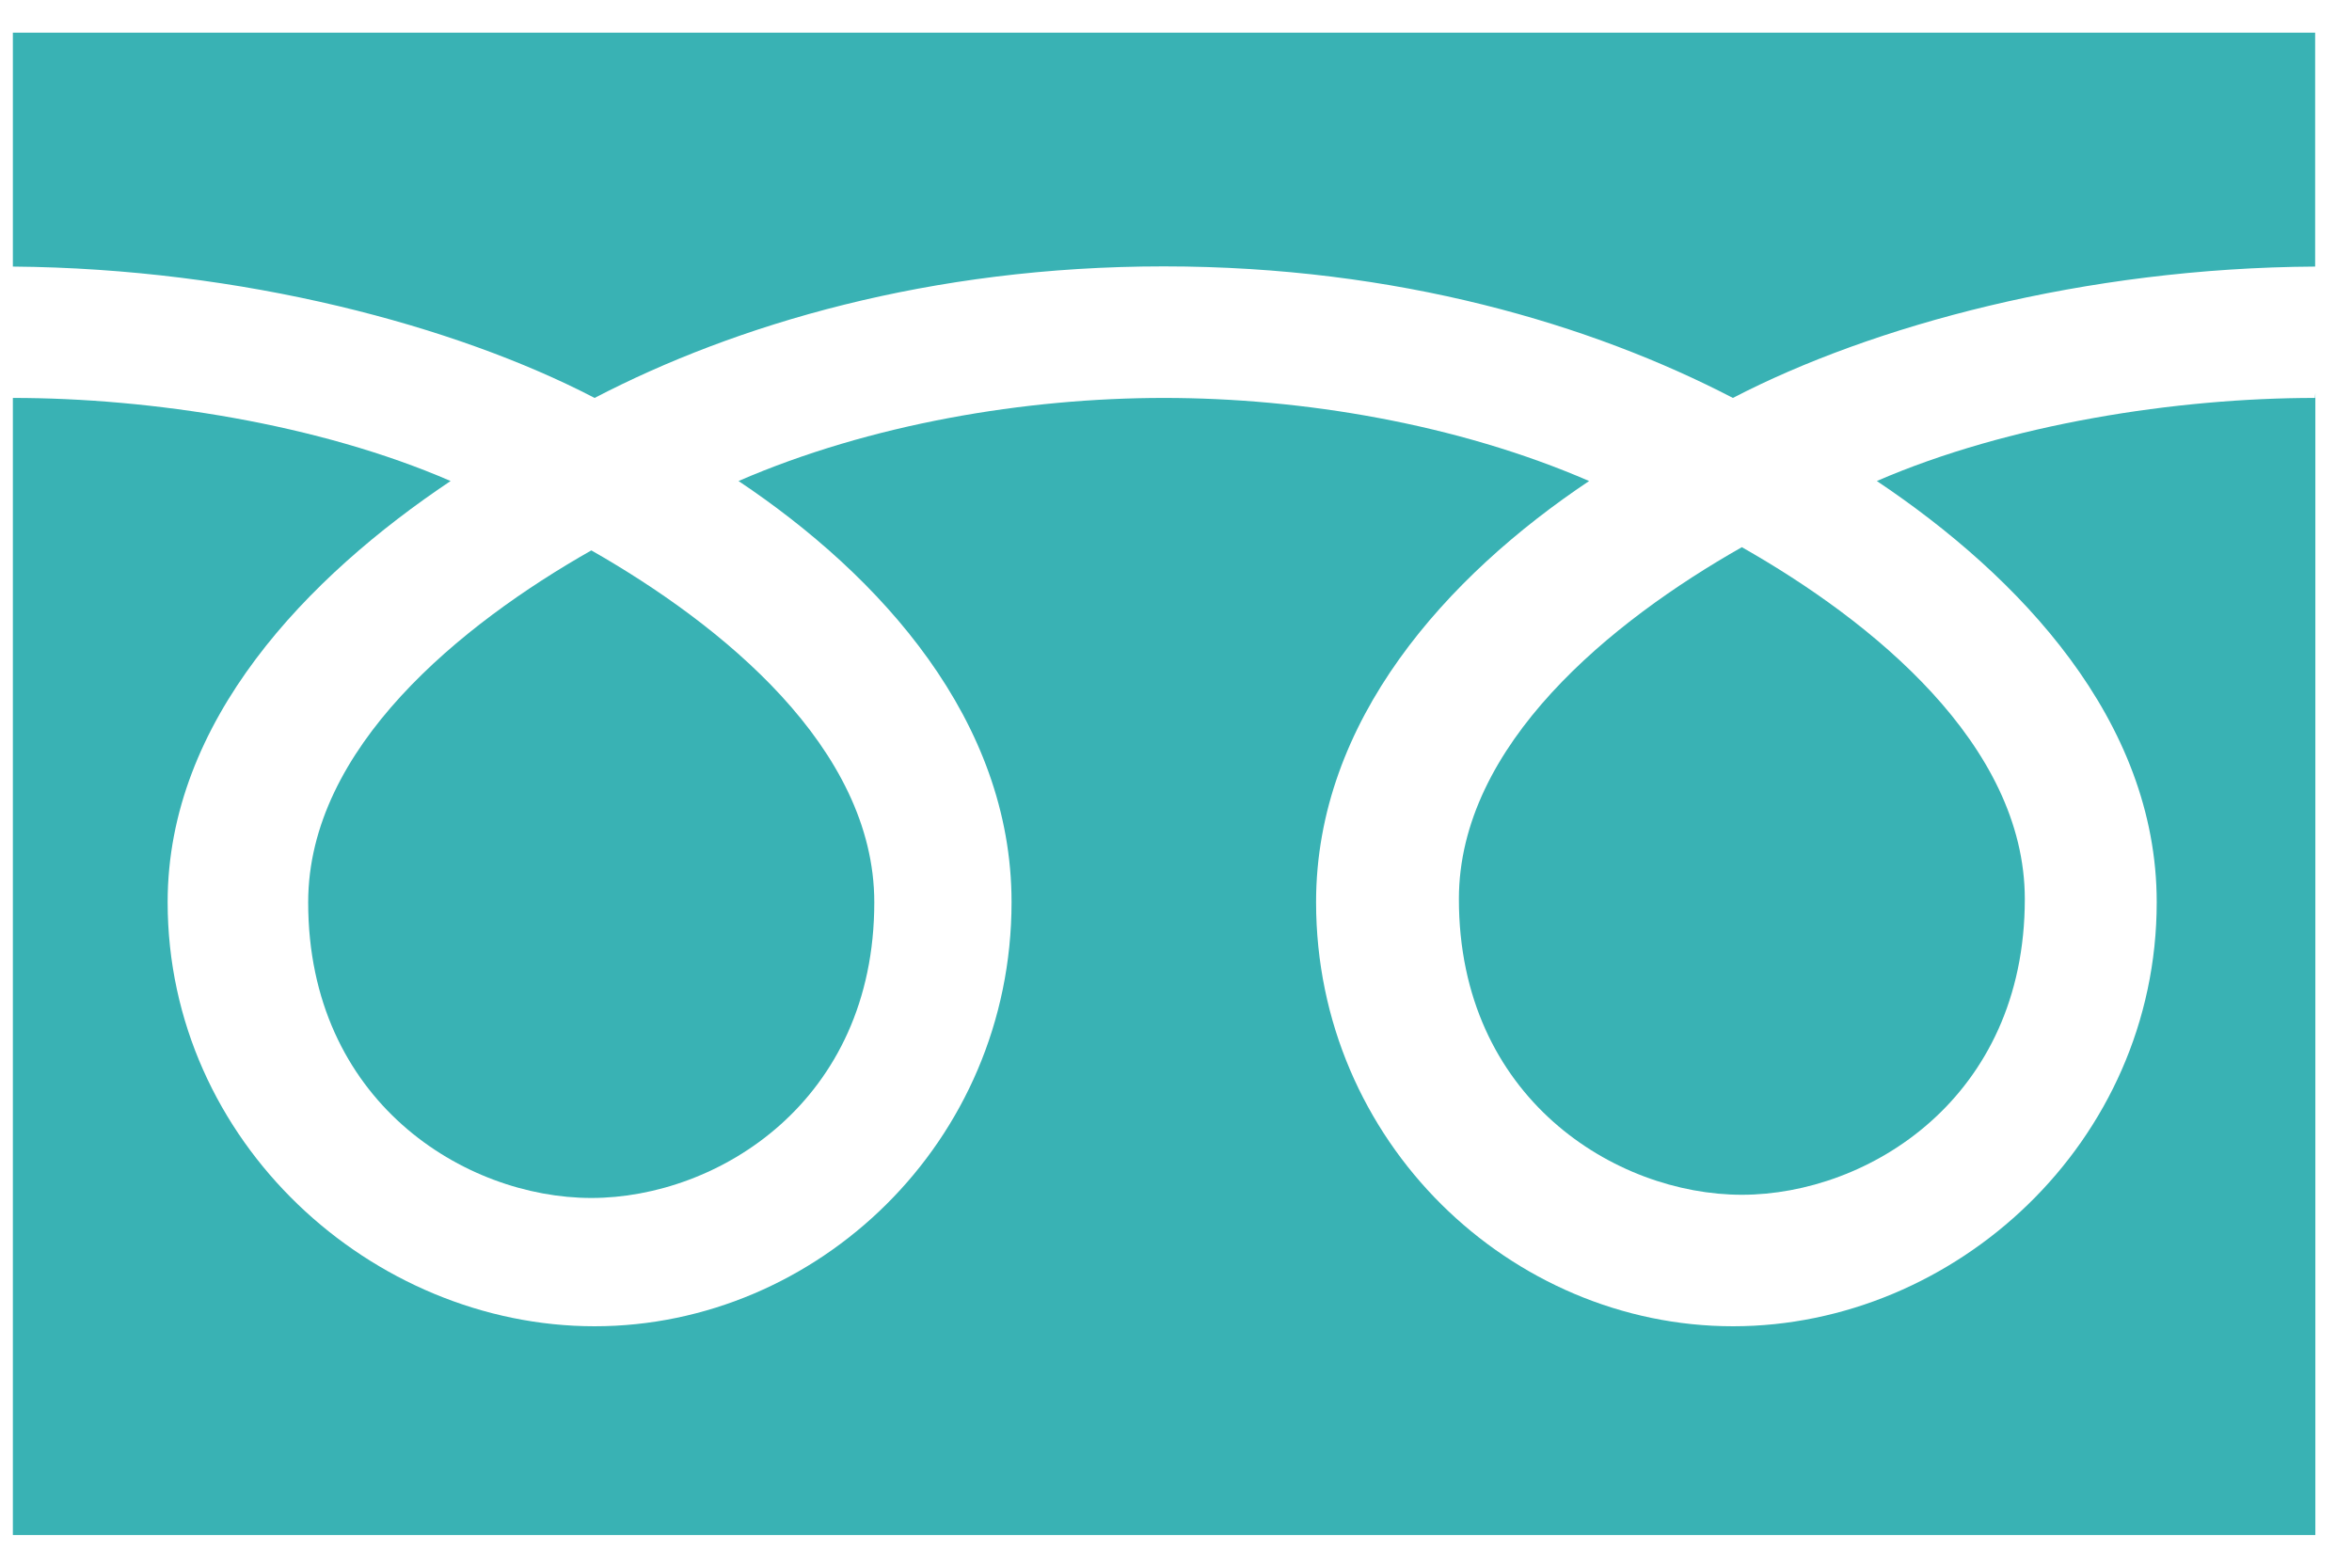
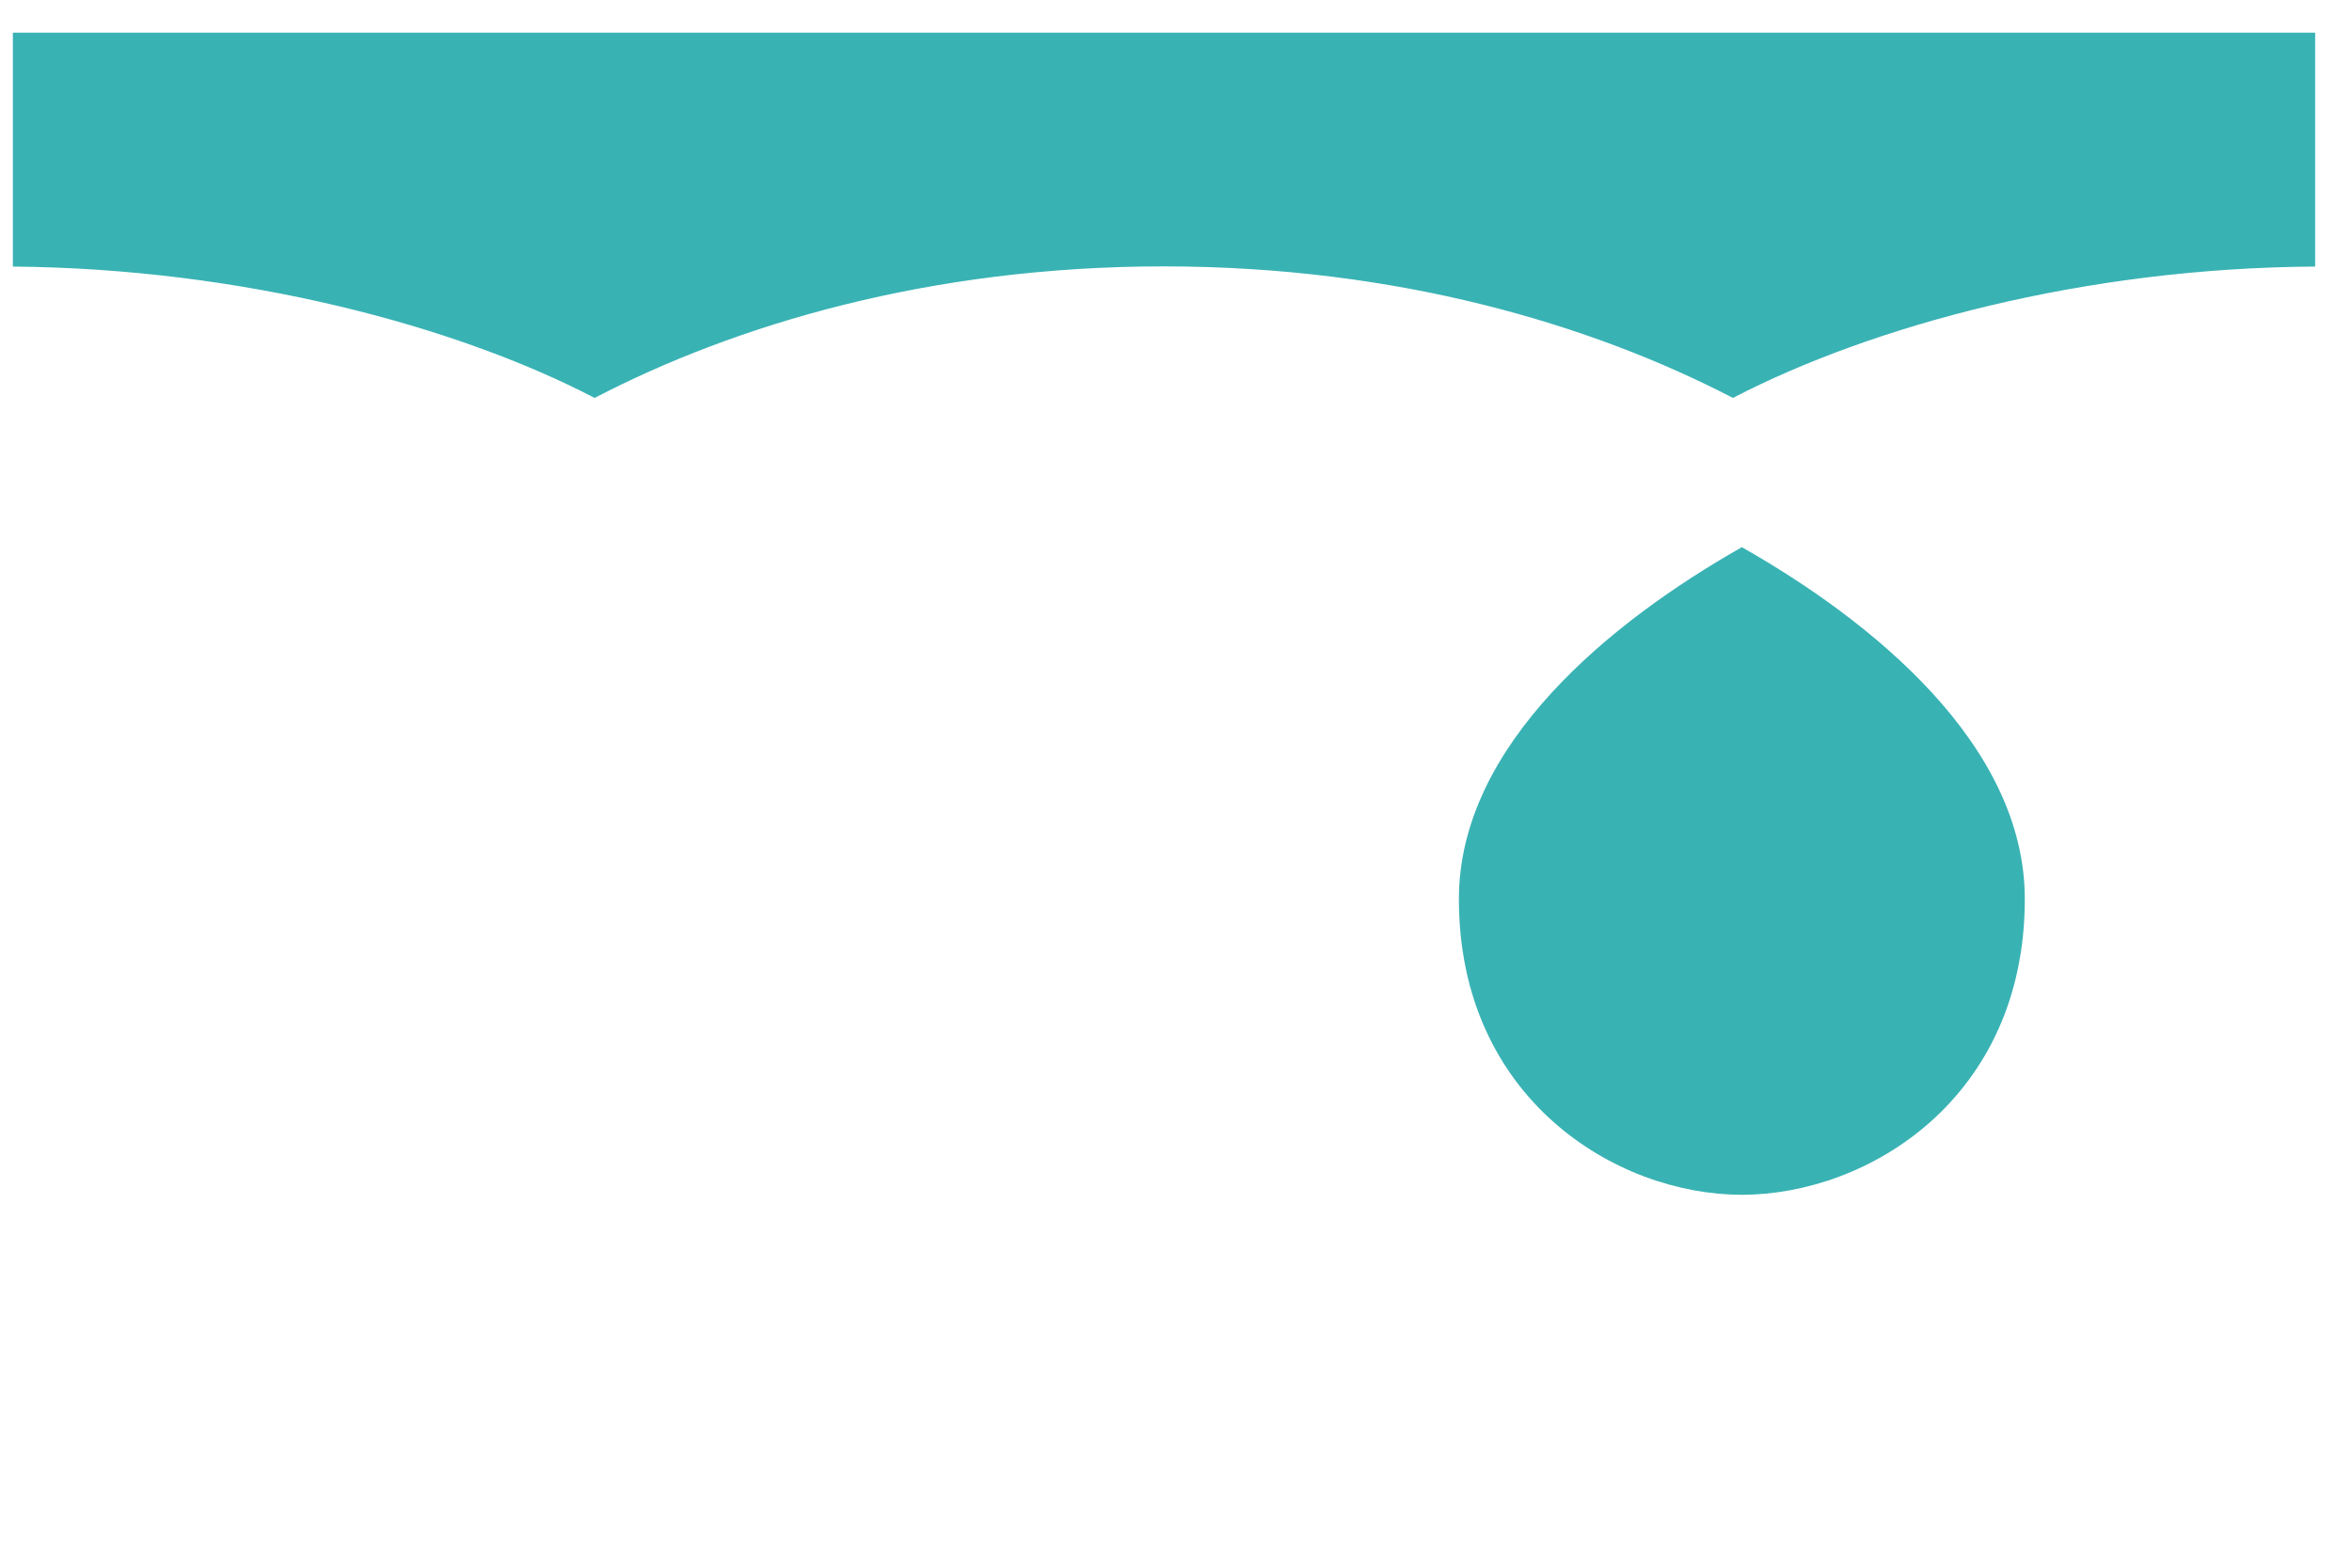
<svg xmlns="http://www.w3.org/2000/svg" width="36" height="24" viewBox="0 0 36 24" fill="none">
  <path d="M22.33 13.764C22.33 16.811 24.729 18.291 26.661 18.291C28.593 18.291 30.992 16.814 30.992 13.764C30.992 11.397 28.651 9.506 26.661 8.377C24.67 9.506 22.33 11.397 22.33 13.764Z" fill="#39B2B4" />
  <path d="M9.101 6.092C11.255 4.971 14.231 4.078 17.812 4.078C21.393 4.078 24.367 4.971 26.524 6.092C28.654 4.986 31.902 4.101 35.436 4.081V0.5H0.197V4.081C3.71 4.11 6.982 4.989 9.101 6.092Z" fill="#39B2B4" />
-   <path d="M35.433 6.092C33.318 6.092 30.744 6.489 28.727 7.364C30.904 8.82 33.011 11.027 33.011 13.811C33.011 17.491 29.924 20.304 26.526 20.304C23.13 20.304 20.144 17.491 20.144 13.811C20.144 11.027 22.146 8.82 24.323 7.364C22.306 6.489 19.931 6.092 17.815 6.092C15.699 6.092 13.321 6.489 11.304 7.364C13.481 8.82 15.483 11.027 15.483 13.811C15.483 17.491 12.501 20.304 9.101 20.304C5.701 20.304 2.566 17.491 2.566 13.811C2.566 11.027 4.72 8.82 6.897 7.364C4.881 6.489 2.313 6.092 0.197 6.092V6.08V23.5H35.439V6.016L35.433 6.095V6.092Z" fill="#39B2B4" />
-   <path d="M4.717 13.814C4.717 16.864 7.116 18.34 9.051 18.34C10.986 18.34 13.382 16.864 13.382 13.814C13.382 11.447 11.039 9.559 9.051 8.426C7.061 9.556 4.717 11.447 4.717 13.814Z" fill="#39B2B4" />
</svg>